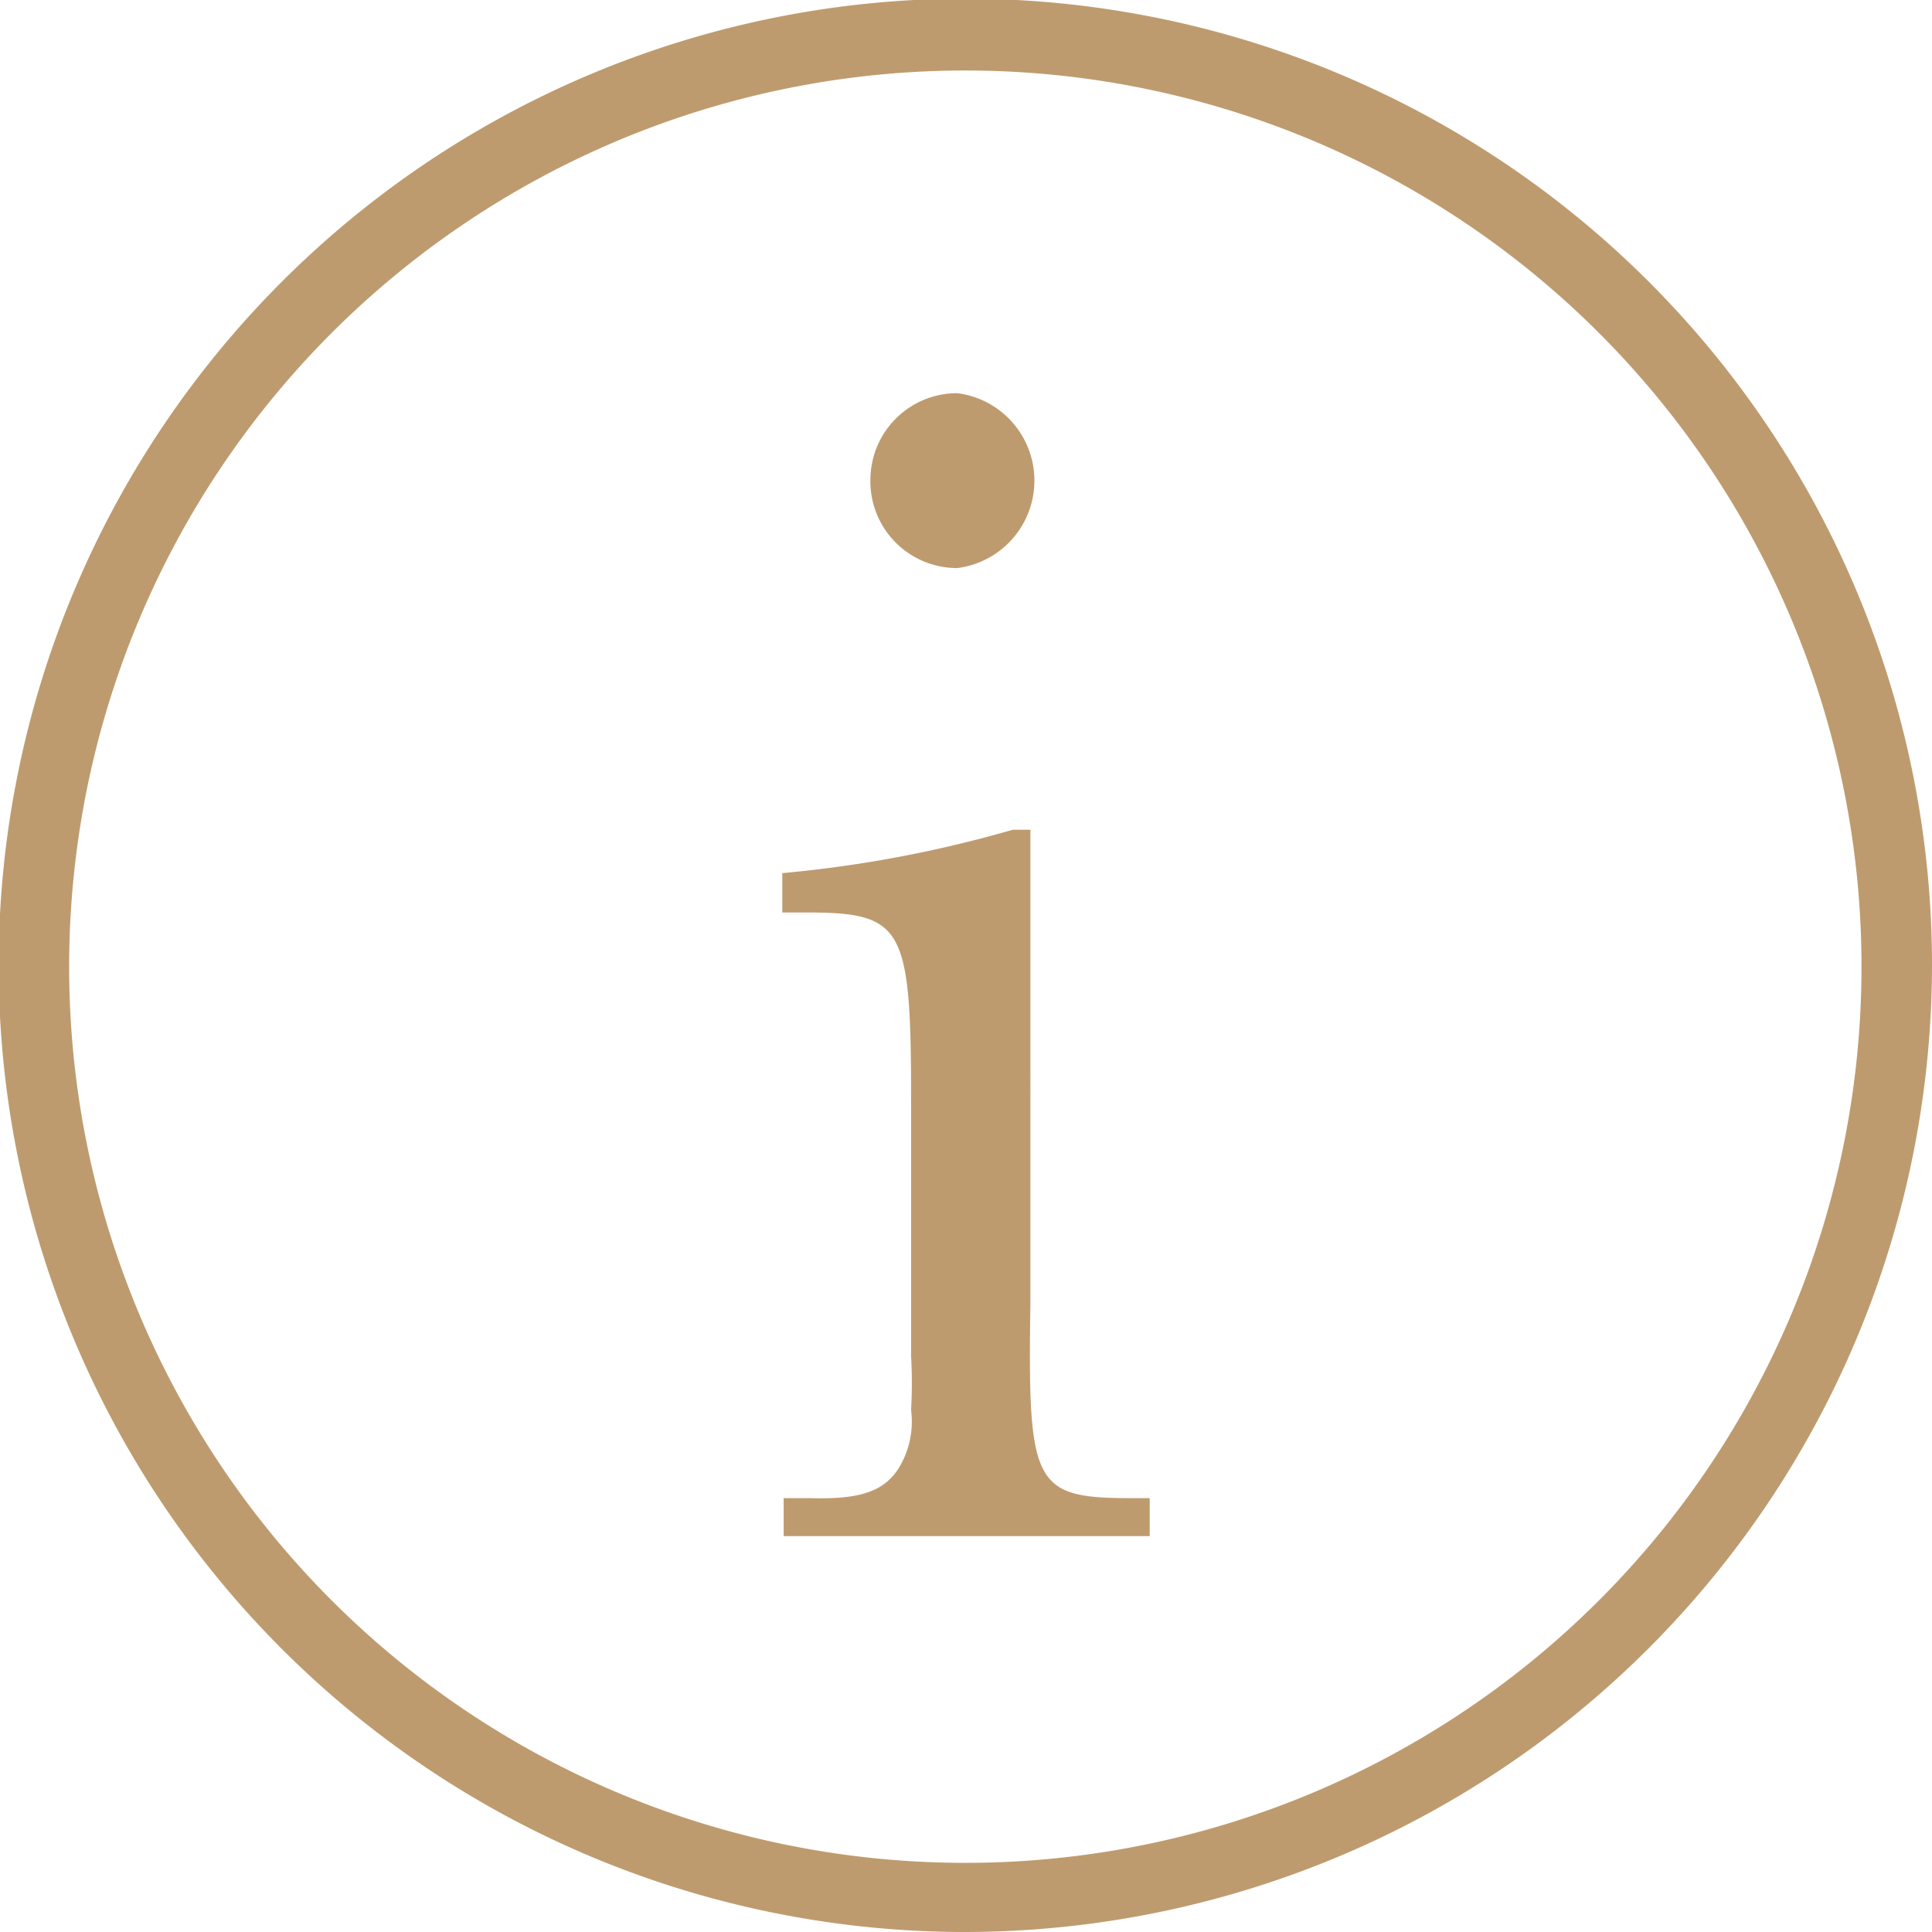
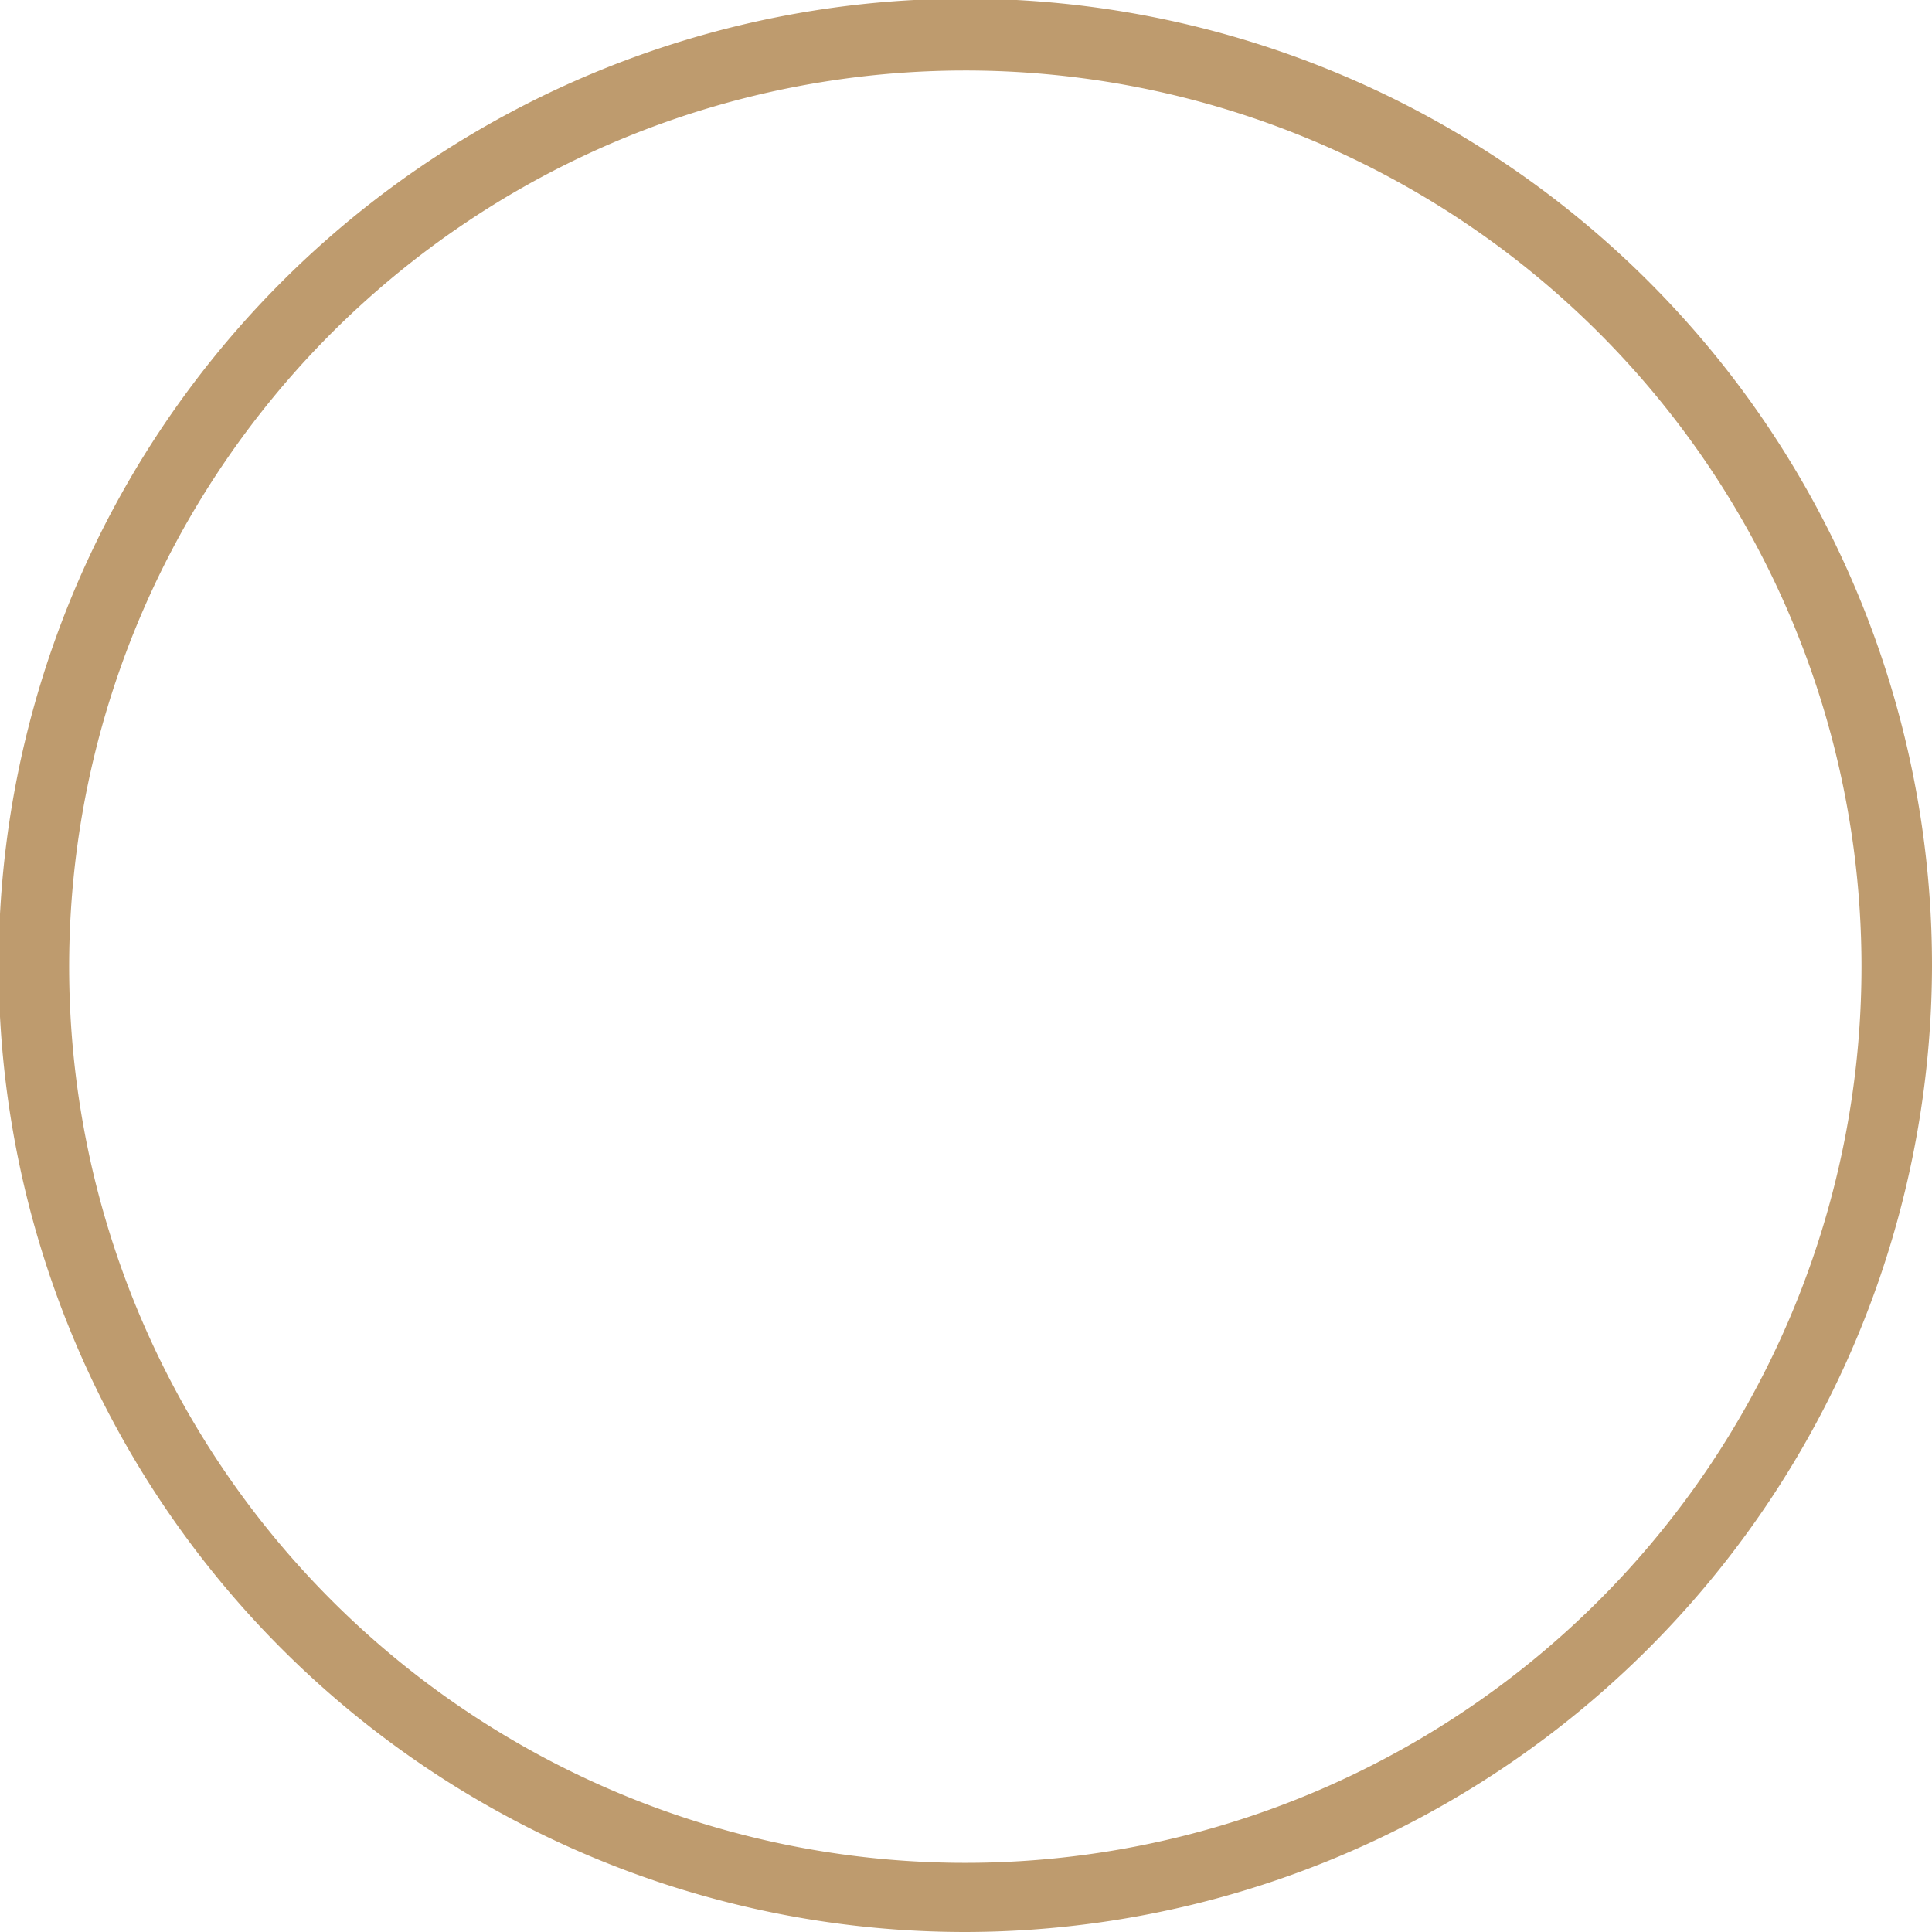
<svg xmlns="http://www.w3.org/2000/svg" viewBox="0 0 14.25 14.25">
  <defs>
    <style>.cls-1{fill:#be9b6e;}</style>
  </defs>
  <g id="Layer_2" data-name="Layer 2">
    <g id="Layer_1-2" data-name="Layer 1">
-       <path class="cls-1" d="M7.6,6.12H7.47a9.07,9.07,0,0,1-1.7.32v.29h.16c.73,0,.79.09.79,1.38V10a3.58,3.58,0,0,1,0,.4.66.66,0,0,1-.08.41c-.11.19-.29.25-.66.24h-.2v.28H8.48v-.28H8.35c-.73,0-.77-.09-.75-1.44ZM7.06,2.9a.64.64,0,0,0-.64.63.64.64,0,0,0,.64.66.65.65,0,0,0,0-1.29" />
      <path class="cls-1" d="M7.12,14.25a7.13,7.13,0,1,1,7.13-7.12A7.14,7.14,0,0,1,7.12,14.25ZM7.12.52a6.61,6.61,0,1,0,6.61,6.61A6.61,6.61,0,0,0,7.12.52Z" />
    </g>
  </g>
</svg>